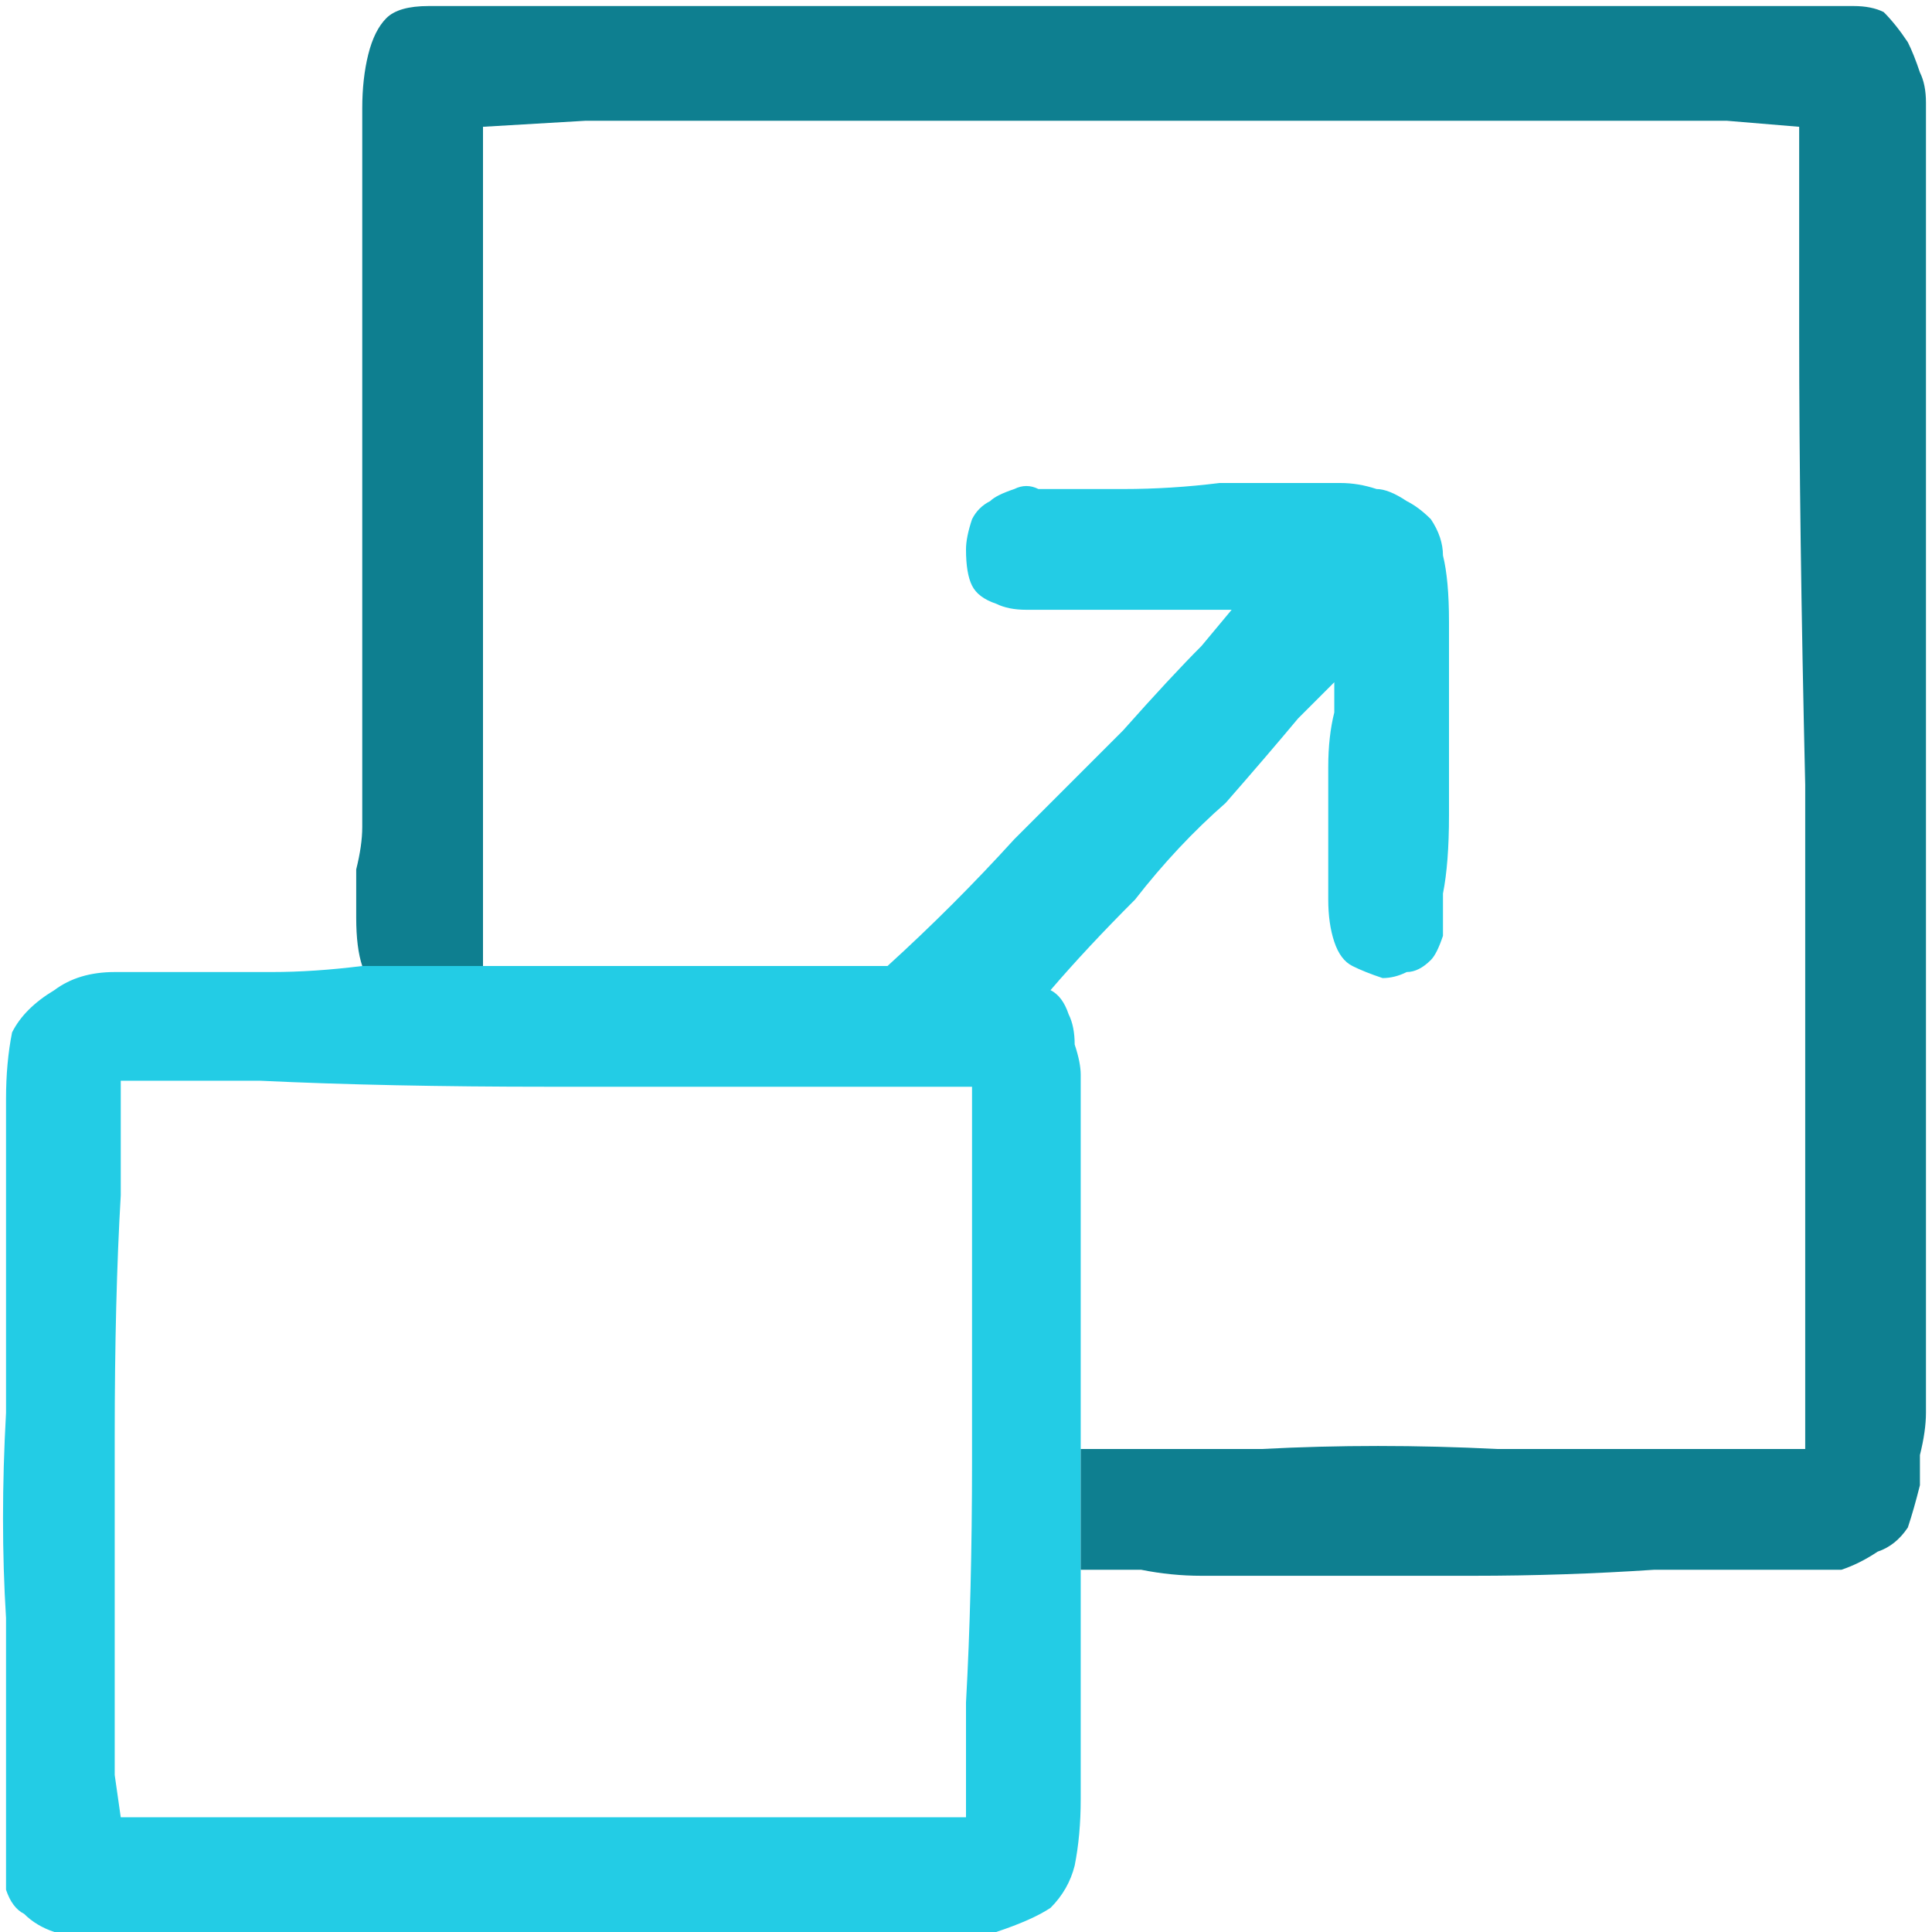
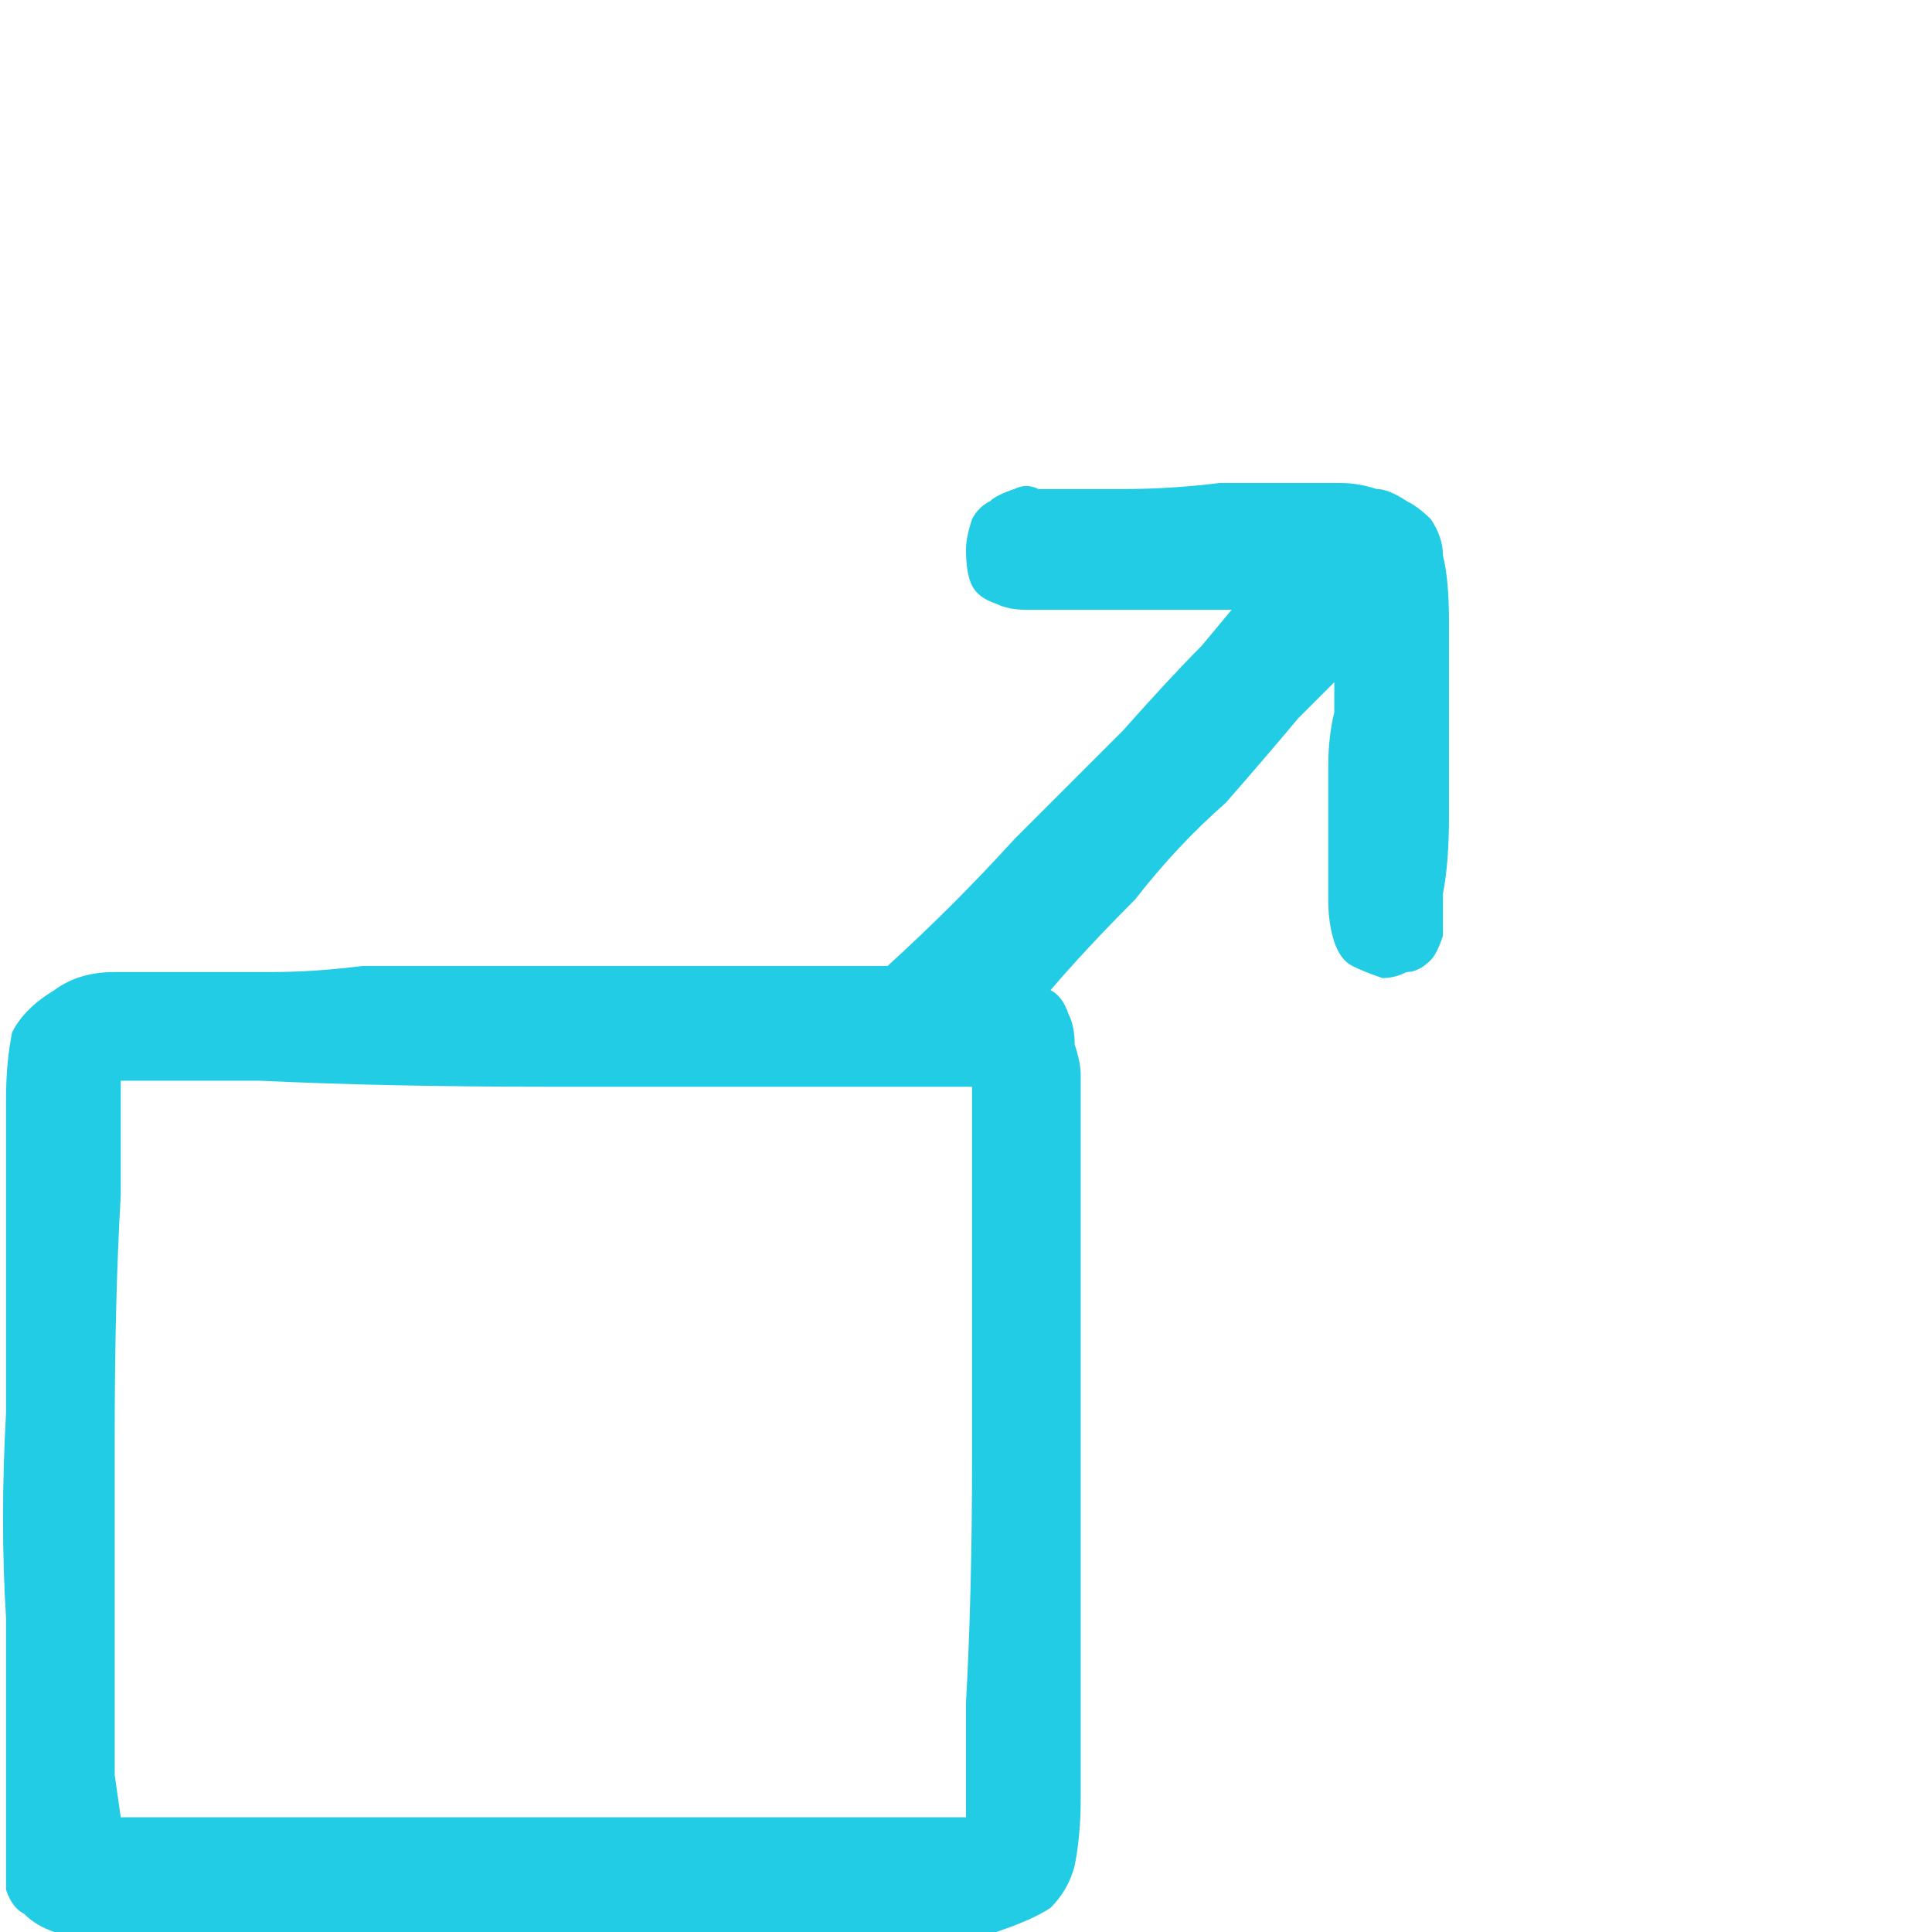
<svg xmlns="http://www.w3.org/2000/svg" height="16" width="16">
  <defs />
  <g>
    <path d="M8.95 12 Q8.95 12.25 8.95 12.5 L8.95 13 8.95 13.8 Q8.95 14.2 8.95 14.45 8.95 14.75 8.95 14.9 8.95 15.2 8.9 15.45 8.85 15.65 8.7 15.8 8.55 15.9 8.25 16 8 16.05 7.6 16.05 7.15 16.05 6.25 16.05 5.35 16.05 4.35 16.05 3.4 16.05 2.65 16.05 L2.1 16.05 1.8 16.05 Q1.45 16.05 1.2 16.05 0.95 16.05 0.75 16.05 0.55 16.05 0.45 16 0.3 15.95 0.2 15.85 0.1 15.8 0.05 15.65 0.05 15.5 0.05 15.3 0.05 15.1 0.05 14.95 0.05 14.75 0.05 14.65 0.05 14.25 0.05 13.4 0 12.6 0.05 11.7 L0.05 10.05 0.05 9.45 0.05 9.1 Q0.05 8.8 0.1 8.55 0.2 8.35 0.45 8.2 0.65 8.05 0.95 8.05 L1.15 8.05 Q1.35 8.05 1.6 8.05 1.9 8.05 2.25 8.05 2.6 8.05 3 8 3.25 8 3.5 8 3.75 8 4 8 4.5 8 4.95 8 5.45 8 5.85 8 L6.7 8 7.35 8 Q7.9 7.5 8.4 6.95 8.9 6.45 9.3 6.05 9.7 5.6 9.95 5.35 L10.2 5.05 10 5.05 Q9.8 5.05 9.5 5.05 9.2 5.05 8.9 5.05 8.65 5.05 8.5 5.05 8.35 5.05 8.25 5 8.1 4.95 8.05 4.85 8 4.75 8 4.55 8 4.45 8.05 4.3 8.1 4.2 8.2 4.15 8.25 4.1 8.4 4.05 8.5 4 8.6 4.05 8.9 4.05 9.3 4.05 9.7 4.05 10.1 4 10.45 4 10.75 4 L11.1 4 Q11.25 4 11.4 4.05 11.5 4.05 11.65 4.15 11.75 4.2 11.85 4.3 11.95 4.45 11.95 4.6 12 4.8 12 5.15 12 5.5 12 5.95 12 6.35 12 6.75 12 7.15 11.95 7.4 11.95 7.6 11.95 7.75 11.9 7.9 11.85 7.95 11.75 8.05 11.65 8.05 11.55 8.1 11.45 8.1 11.3 8.05 11.2 8 11.1 7.95 11.05 7.8 11 7.65 11 7.45 11 7.25 11 6.95 11 6.65 11 6.35 11 6.1 11.05 5.9 L11.05 5.65 10.75 5.95 Q10.5 6.25 10.15 6.65 9.75 7 9.4 7.45 9 7.85 8.7 8.2 8.8 8.25 8.85 8.4 8.9 8.5 8.9 8.65 8.95 8.8 8.95 8.9 8.95 9.05 8.95 9.15 L8.95 9.5 Q8.95 9.75 8.95 10.15 8.95 10.55 8.95 11 8.95 11.5 8.95 12 M8 15.05 L8 14.8 8 14.1 Q8.05 13.2 8.05 12.1 8.05 10.95 8.05 10.05 L8.05 9.35 8.05 9 7.75 9 6.95 9 Q5.9 9 4.55 9 3.2 9 2.15 8.95 L1.35 8.95 1 8.95 1 9.2 1 9.9 Q0.95 10.75 0.95 11.9 0.95 13.05 0.95 13.95 L0.95 14.7 1 15.05 1.45 15.05 2.3 15.05 Q3.35 15.05 4.6 15.05 L6.85 15.05 7.6 15.05 8 15.05" fill="#23CCE5" stroke="none" />
-     <path d="M8.95 13 L8.95 12.5 Q8.95 12.25 8.95 12 9.5 12 10.45 12 11.4 11.95 12.4 12 13.4 12 14.15 12 L14.7 12 14.95 12 14.95 11.55 14.95 10.3 Q14.95 8.65 14.95 6.5 14.9 4.35 14.9 2.75 L14.9 1.5 14.9 1.05 14.3 1 13.1 1 Q11.65 1 9.75 1 7.8 1 6.2 1 L4.85 1 4 1.05 4 1.4 4 2.1 Q4 2.95 4 4.05 4 5.2 4 6.25 4 7.3 4 7.9 4 7.95 4 7.95 4 8 4 8 3.75 8 3.5 8 3.25 8 3 8 2.95 7.85 2.95 7.6 2.95 7.4 2.95 7.2 3 7 3 6.85 3 6.7 3 6.6 L3 5.55 Q3 4.8 3 3.95 3 3.05 3 2.35 L3 1.75 3 1.35 Q3 1.1 3 0.9 3 0.65 3.05 0.45 3.1 0.25 3.2 0.15 3.3 0.05 3.55 0.05 L4.35 0.05 5.85 0.05 Q7.65 0.05 9.85 0.05 12.05 0.05 13.65 0.05 L14.9 0.05 15.35 0.05 Q15.5 0.05 15.6 0.1 15.7 0.2 15.8 0.35 15.85 0.45 15.9 0.6 15.95 0.7 15.95 0.85 15.95 3.5 15.95 6.15 15.95 8.8 15.95 11.4 15.95 11.55 15.95 11.7 15.95 11.85 15.9 12.05 15.9 12.2 15.9 12.3 15.85 12.5 15.8 12.65 15.7 12.8 15.55 12.85 15.4 12.95 15.25 13 15.05 13 14.9 13 14.4 13 13.7 13 12.95 13.05 12.2 13.05 11.4 13.05 10.8 13.05 10.2 13.05 9.95 13.05 9.7 13.05 9.45 13 9.2 13 8.95 13" fill="#0E7F90" stroke="none" />
  </g>
</svg>